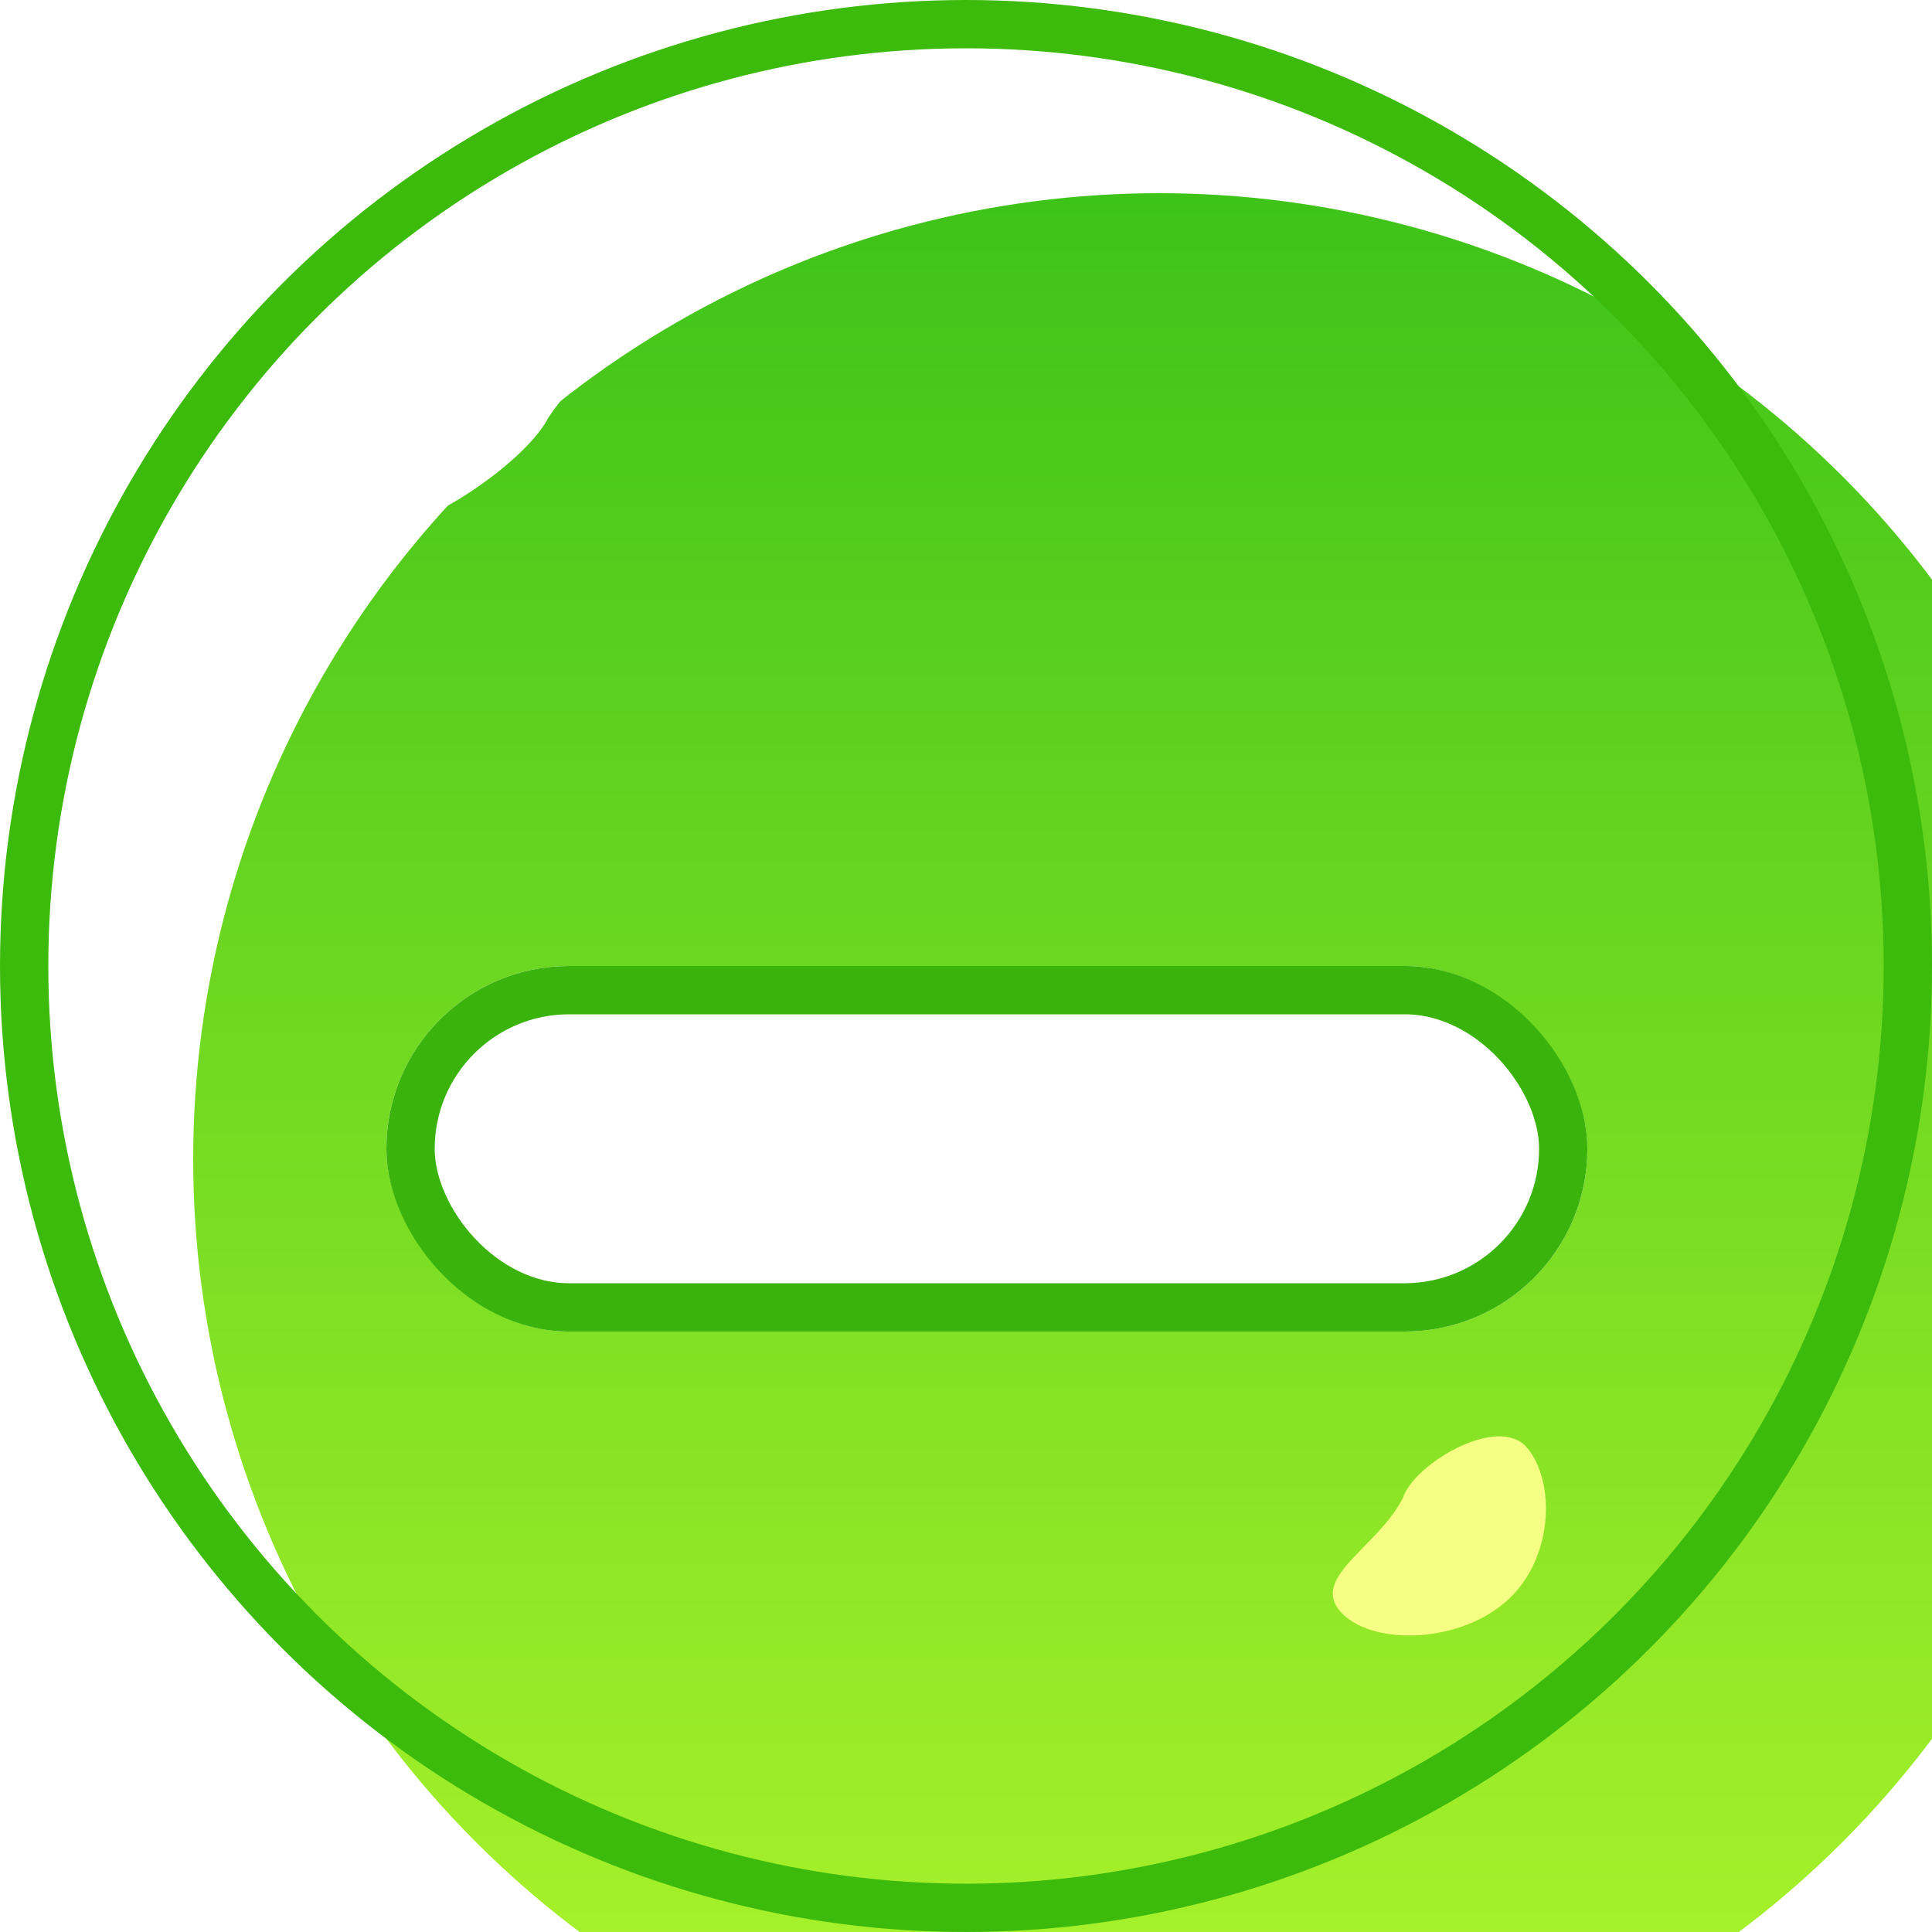
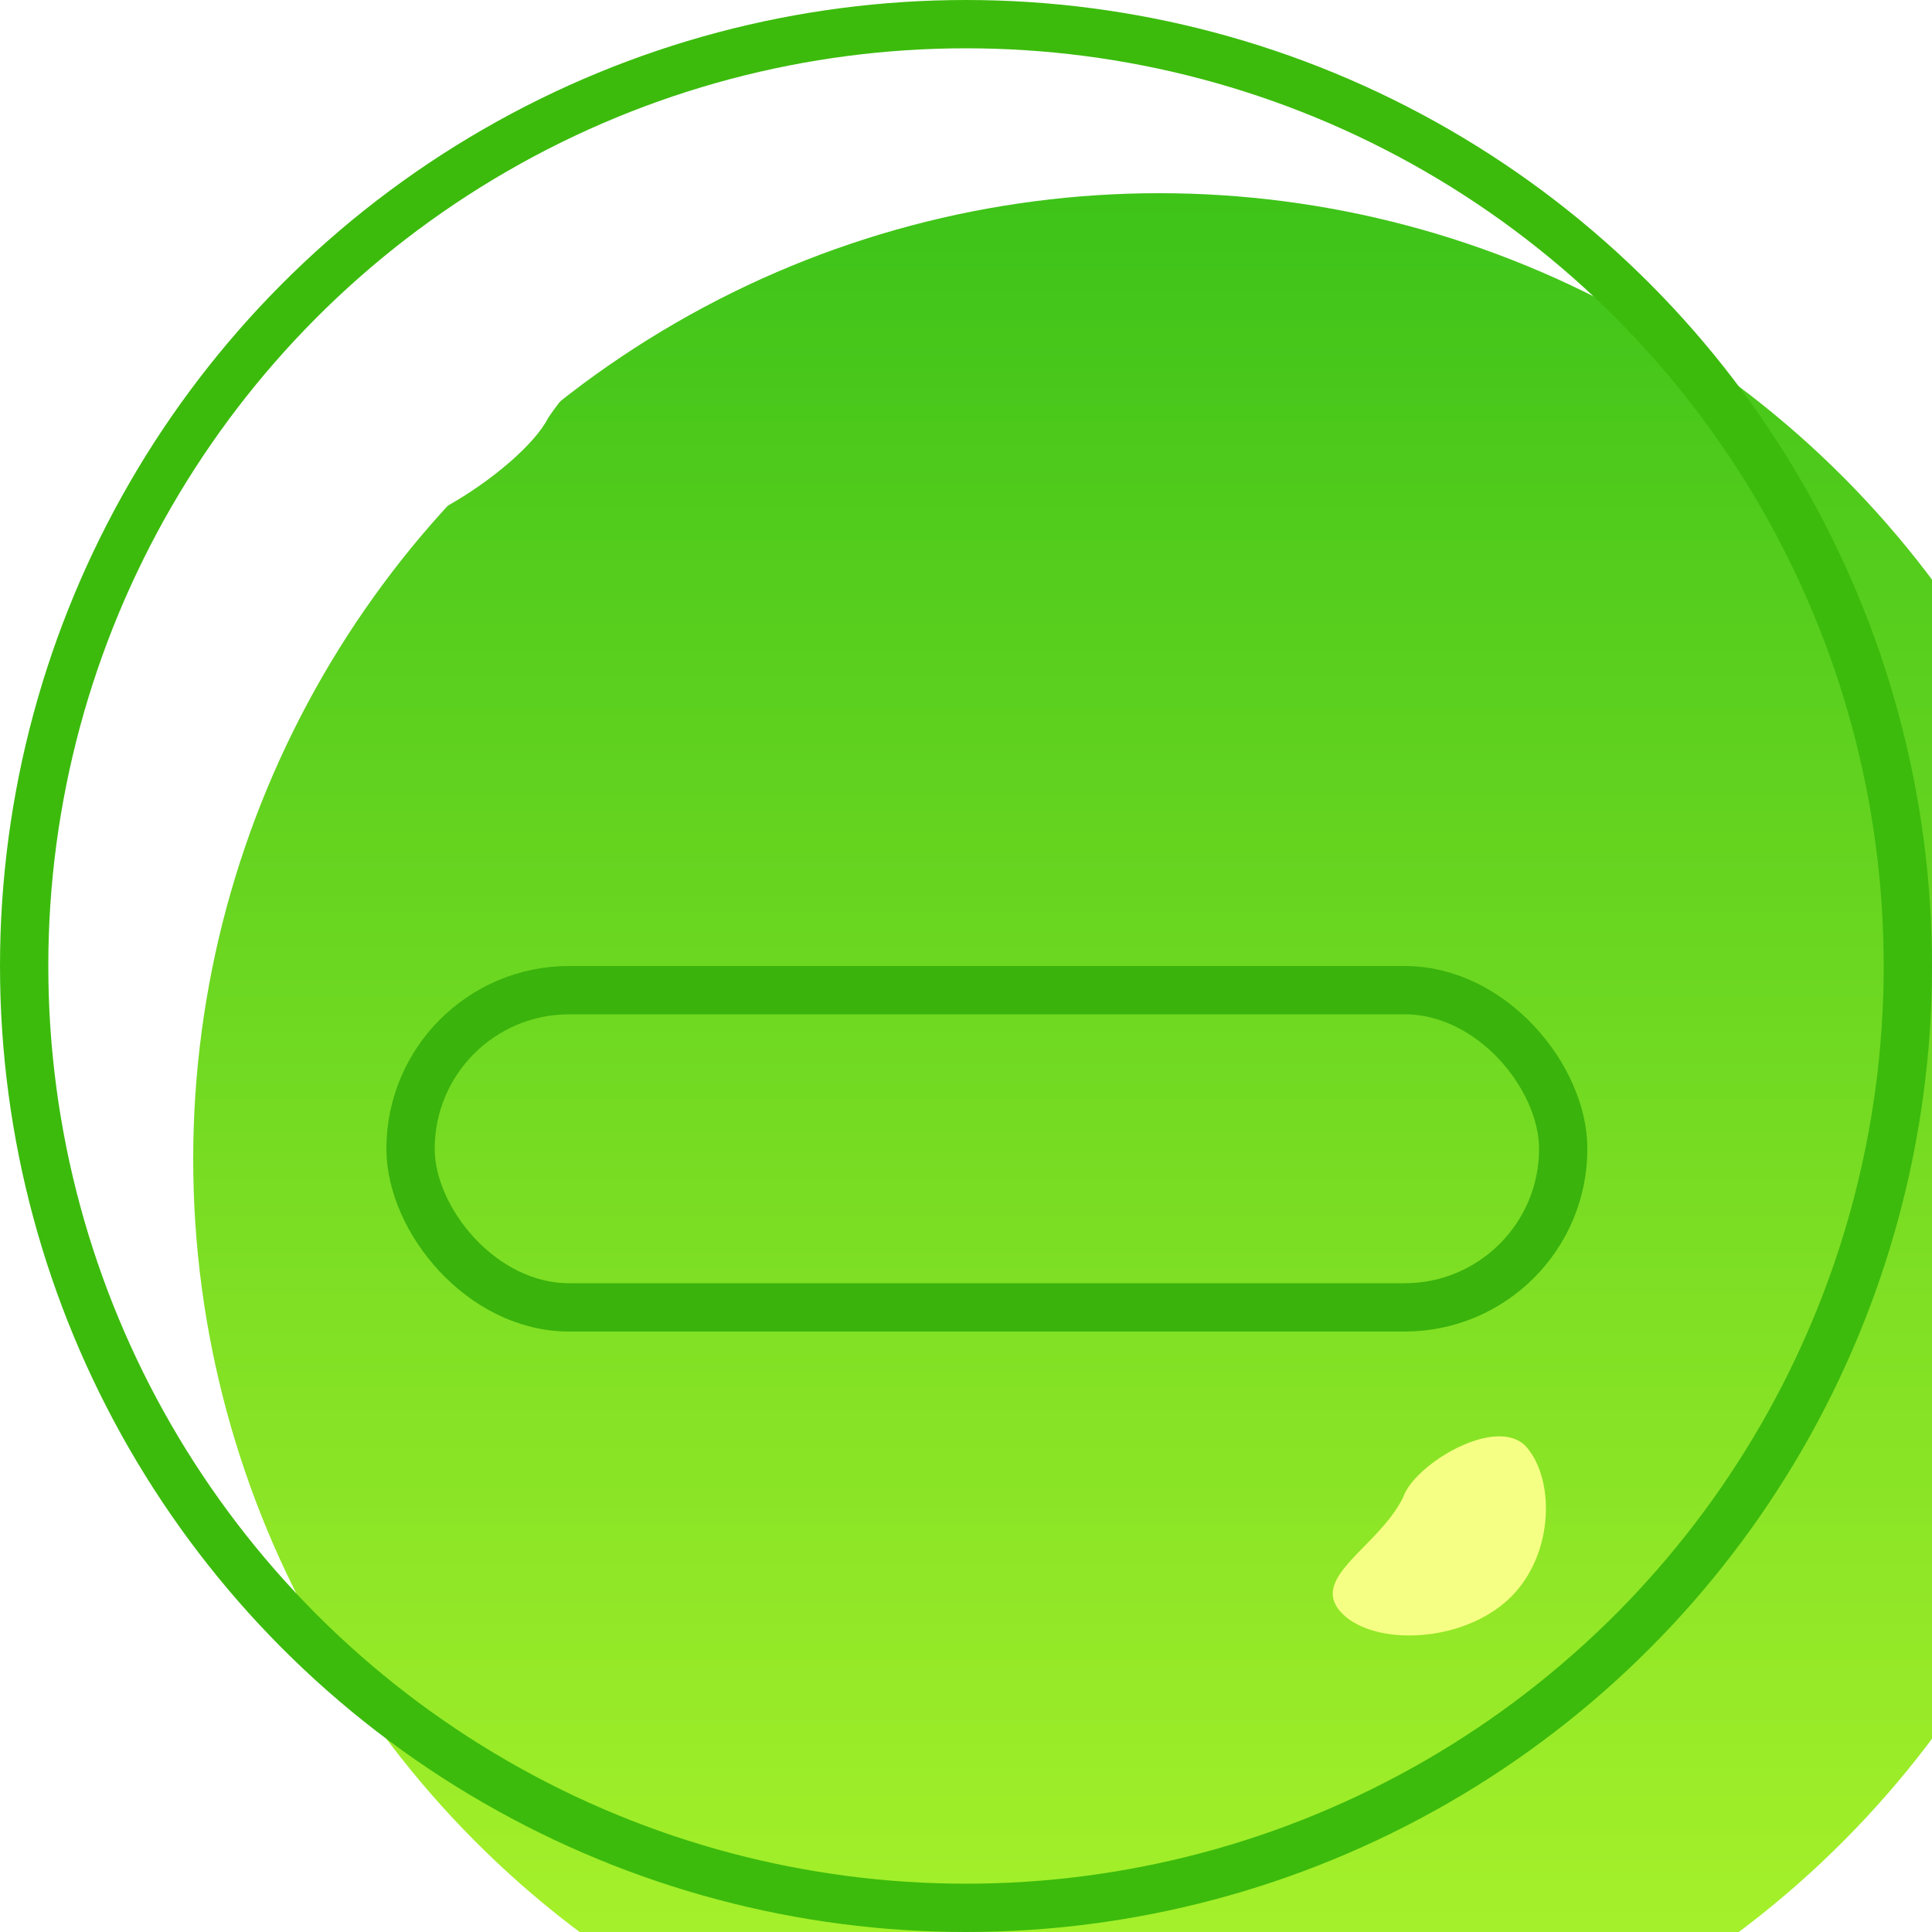
<svg xmlns="http://www.w3.org/2000/svg" width="40" height="40" fill="none" viewBox="0 0 40 40">
  <g filter="url(#a)">
    <circle cx="20" cy="20" r="20" fill="url(#b)" />
  </g>
  <circle cx="20" cy="20" r="19.5" stroke="#3CBB0C" />
  <g filter="url(#c)">
    <path fill="#fff" d="M11.351 8.649c-.54 1.08-3.58 3.062-4.324 2.162-.745-.9-.233-3.33 1.622-4.865 1.854-1.535 4.66-1.98 5.405-1.081.745.9-1.622 2.162-2.703 3.784" />
  </g>
  <g filter="url(#d)">
    <path fill="#F5FF83" d="M29.047 31.01c.222-.695 1.97-1.745 2.569-1.037.598.707.56 2.344-.467 3.212s-2.811.874-3.41.167c-.597-.708.799-1.33 1.308-2.343" />
  </g>
  <g filter="url(#e)">
    <path fill="#fff" d="M5.406 14.595c-.632.523-1.253.986-1.622.54s-.092-2.18.54-2.703c.787-.65 1.793-.986 2.163-.54s-.45 2.18-1.081 2.703" />
  </g>
  <g filter="url(#f)">
-     <rect width="24.865" height="7.568" x="8" y="16" fill="#fff" rx="3.784" />
    <rect width="23.865" height="6.568" x="8.5" y="16.5" stroke="#3AB30C" rx="3.284" />
  </g>
  <defs>
    <filter id="a" width="44" height="44" x="0" y="0" color-interpolation-filters="sRGB" filterUnits="userSpaceOnUse">
      <feFlood flood-opacity="0" result="BackgroundImageFix" />
      <feBlend in="SourceGraphic" in2="BackgroundImageFix" result="shape" />
      <feColorMatrix in="SourceAlpha" result="hardAlpha" values="0 0 0 0 0 0 0 0 0 0 0 0 0 0 0 0 0 0 127 0" />
      <feOffset dx="4" dy="4" />
      <feGaussianBlur stdDeviation="2" />
      <feComposite in2="hardAlpha" k2="-1" k3="1" operator="arithmetic" />
      <feColorMatrix values="0 0 0 0 0.21 0 0 0 0 0.732 0 0 0 0 0.044 0 0 0 1 0" />
      <feBlend in2="shape" result="effect1_innerShadow_123_2475" />
    </filter>
    <filter id="c" width="9.498" height="8.635" x="5.698" y="3.404" color-interpolation-filters="sRGB" filterUnits="userSpaceOnUse">
      <feFlood flood-opacity="0" result="BackgroundImageFix" />
      <feBlend in="SourceGraphic" in2="BackgroundImageFix" result="shape" />
      <feGaussianBlur result="effect1_foregroundBlur_123_2475" stdDeviation="0.5" />
    </filter>
    <filter id="d" width="6.413" height="6.123" x="26.594" y="28.738" color-interpolation-filters="sRGB" filterUnits="userSpaceOnUse">
      <feFlood flood-opacity="0" result="BackgroundImageFix" />
      <feBlend in="SourceGraphic" in2="BackgroundImageFix" result="shape" />
      <feGaussianBlur result="effect1_foregroundBlur_123_2475" stdDeviation="0.5" />
    </filter>
    <filter id="e" width="4.96" height="5.626" x="2.618" y="10.688" color-interpolation-filters="sRGB" filterUnits="userSpaceOnUse">
      <feFlood flood-opacity="0" result="BackgroundImageFix" />
      <feBlend in="SourceGraphic" in2="BackgroundImageFix" result="shape" />
      <feGaussianBlur result="effect1_foregroundBlur_123_2475" stdDeviation="0.5" />
    </filter>
    <filter id="f" width="32.865" height="15.568" x="4" y="16" color-interpolation-filters="sRGB" filterUnits="userSpaceOnUse">
      <feFlood flood-opacity="0" result="BackgroundImageFix" />
      <feColorMatrix in="SourceAlpha" result="hardAlpha" values="0 0 0 0 0 0 0 0 0 0 0 0 0 0 0 0 0 0 127 0" />
      <feOffset dy="4" />
      <feGaussianBlur stdDeviation="2" />
      <feComposite in2="hardAlpha" operator="out" />
      <feColorMatrix values="0 0 0 0 0.086 0 0 0 0 0.322 0 0 0 0 0 0 0 0 0.25 0" />
      <feBlend in2="BackgroundImageFix" result="effect1_dropShadow_123_2475" />
      <feBlend in="SourceGraphic" in2="effect1_dropShadow_123_2475" result="shape" />
    </filter>
    <linearGradient id="b" x1="20" x2="20" y1="0" y2="40" gradientUnits="userSpaceOnUse">
      <stop stop-color="#3EC319" />
      <stop offset="1" stop-color="#B0F52C" />
    </linearGradient>
  </defs>
</svg>